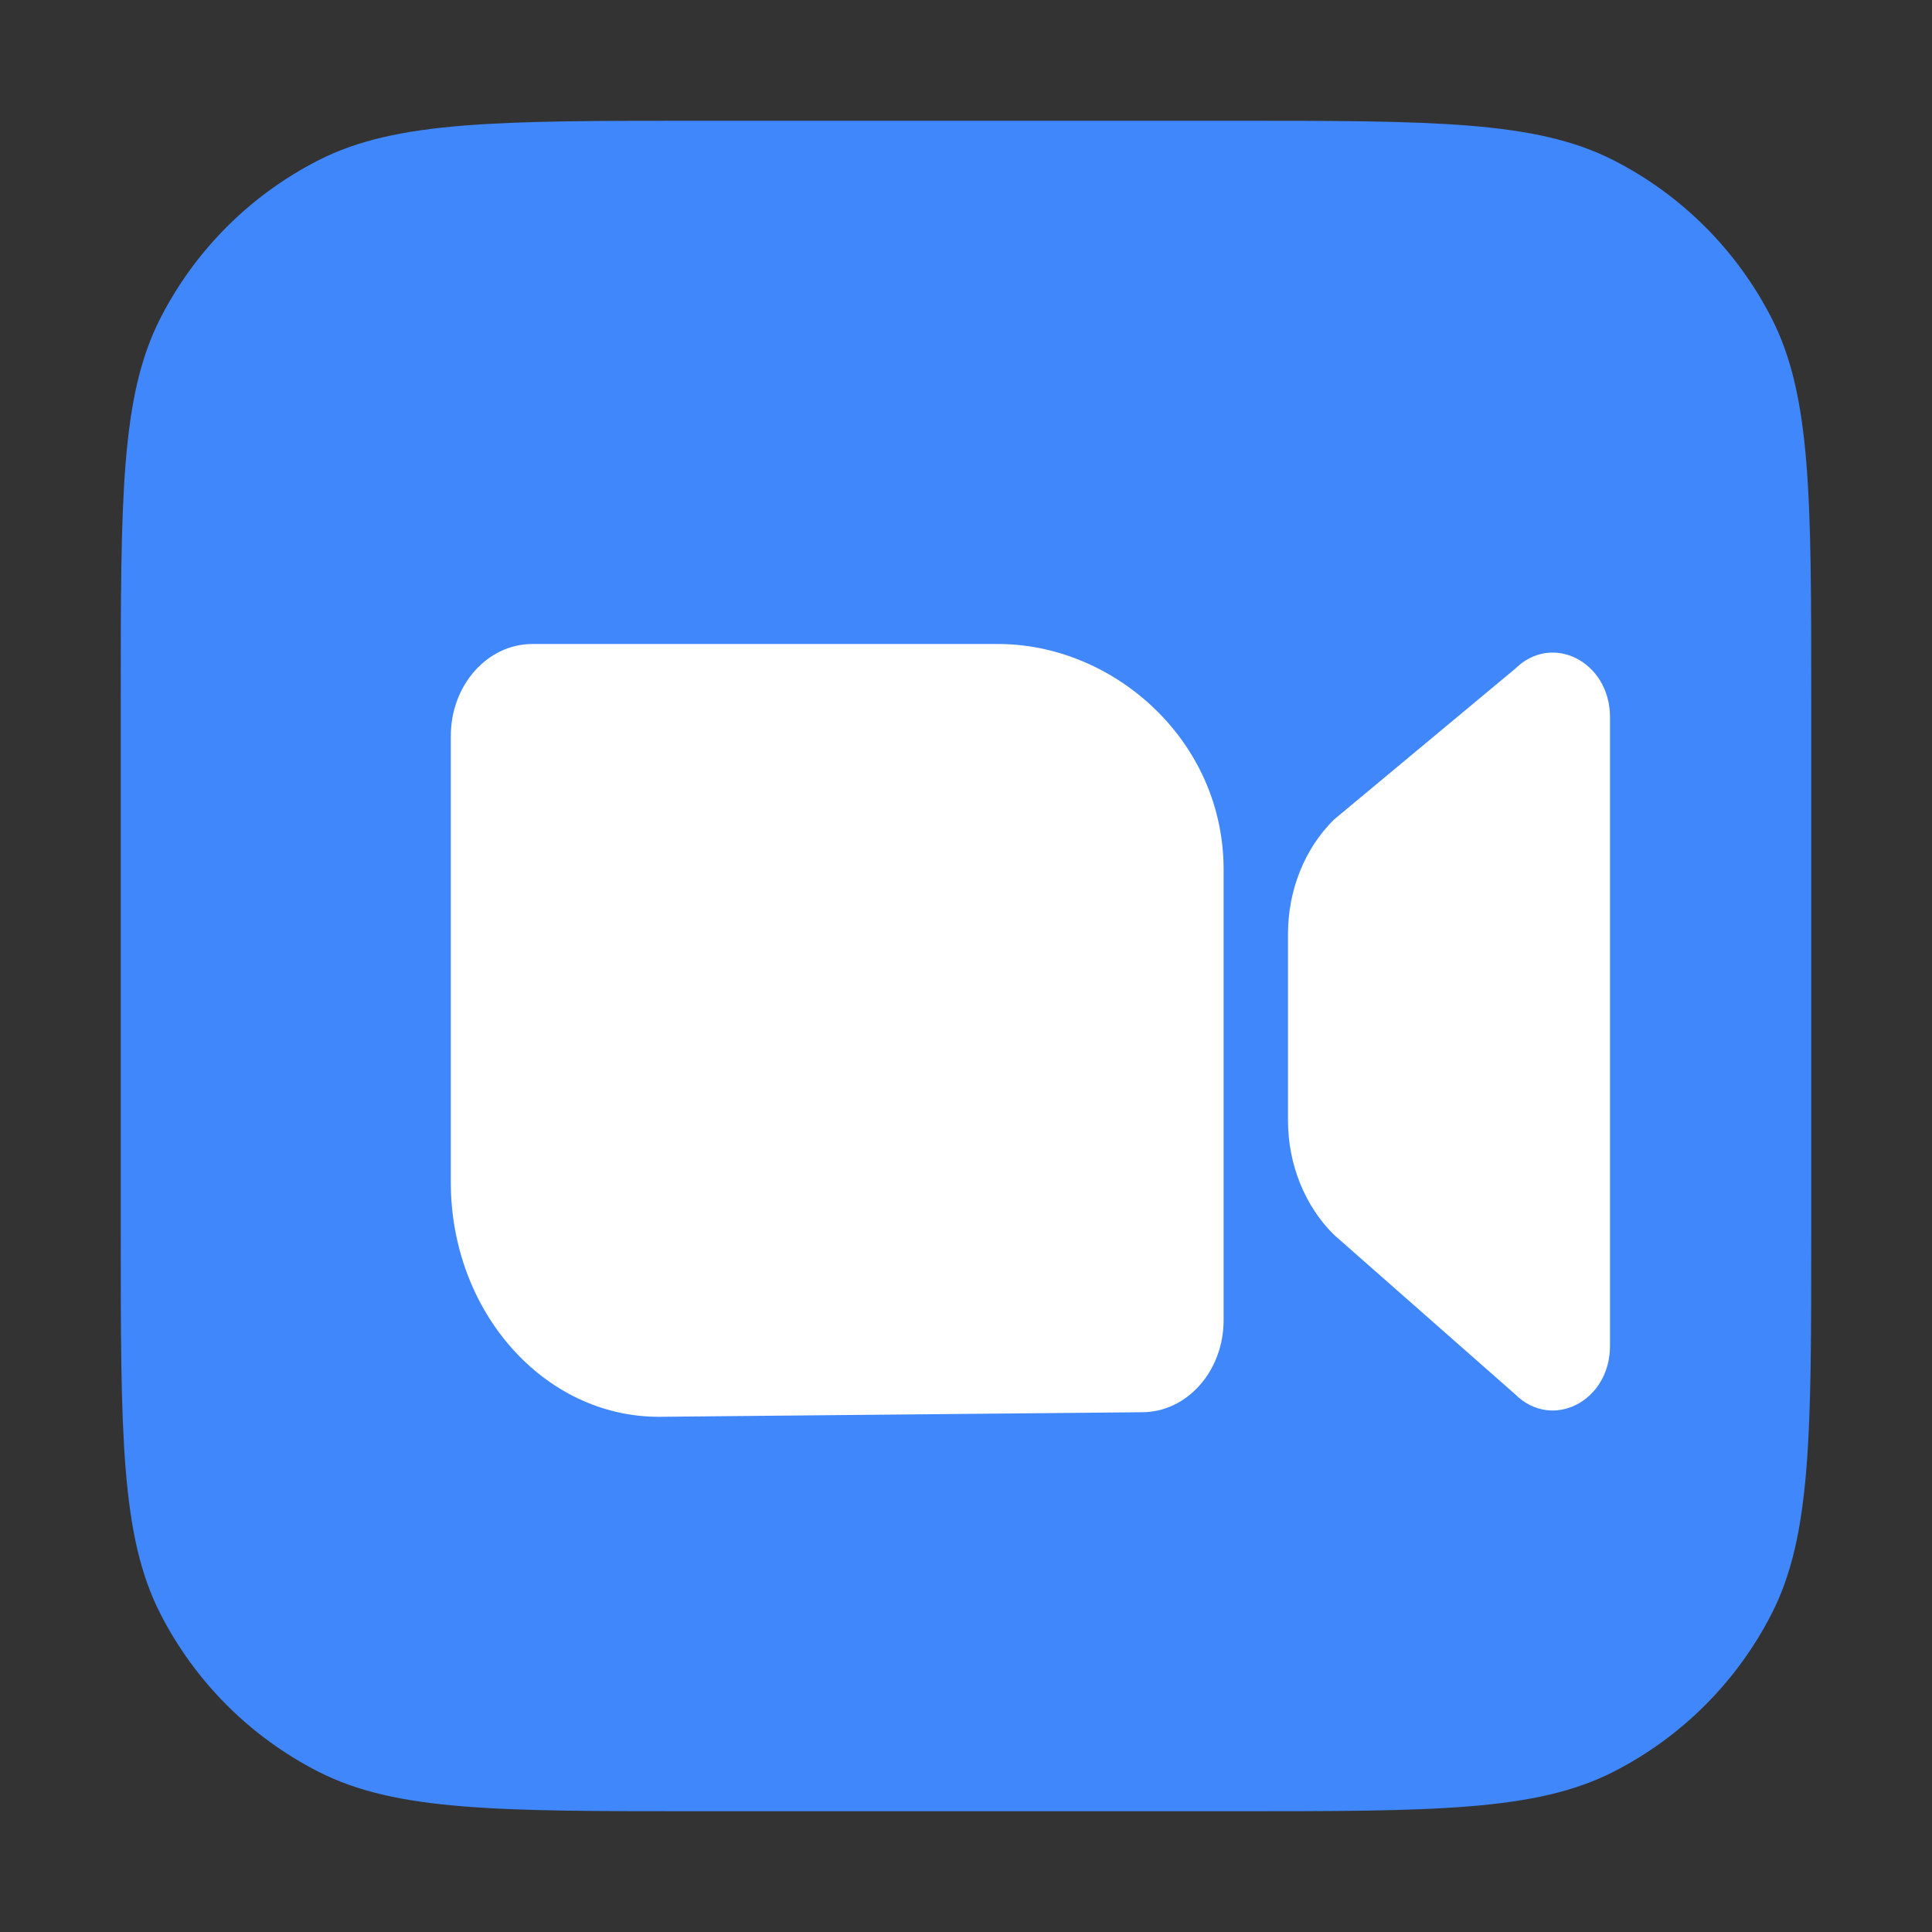
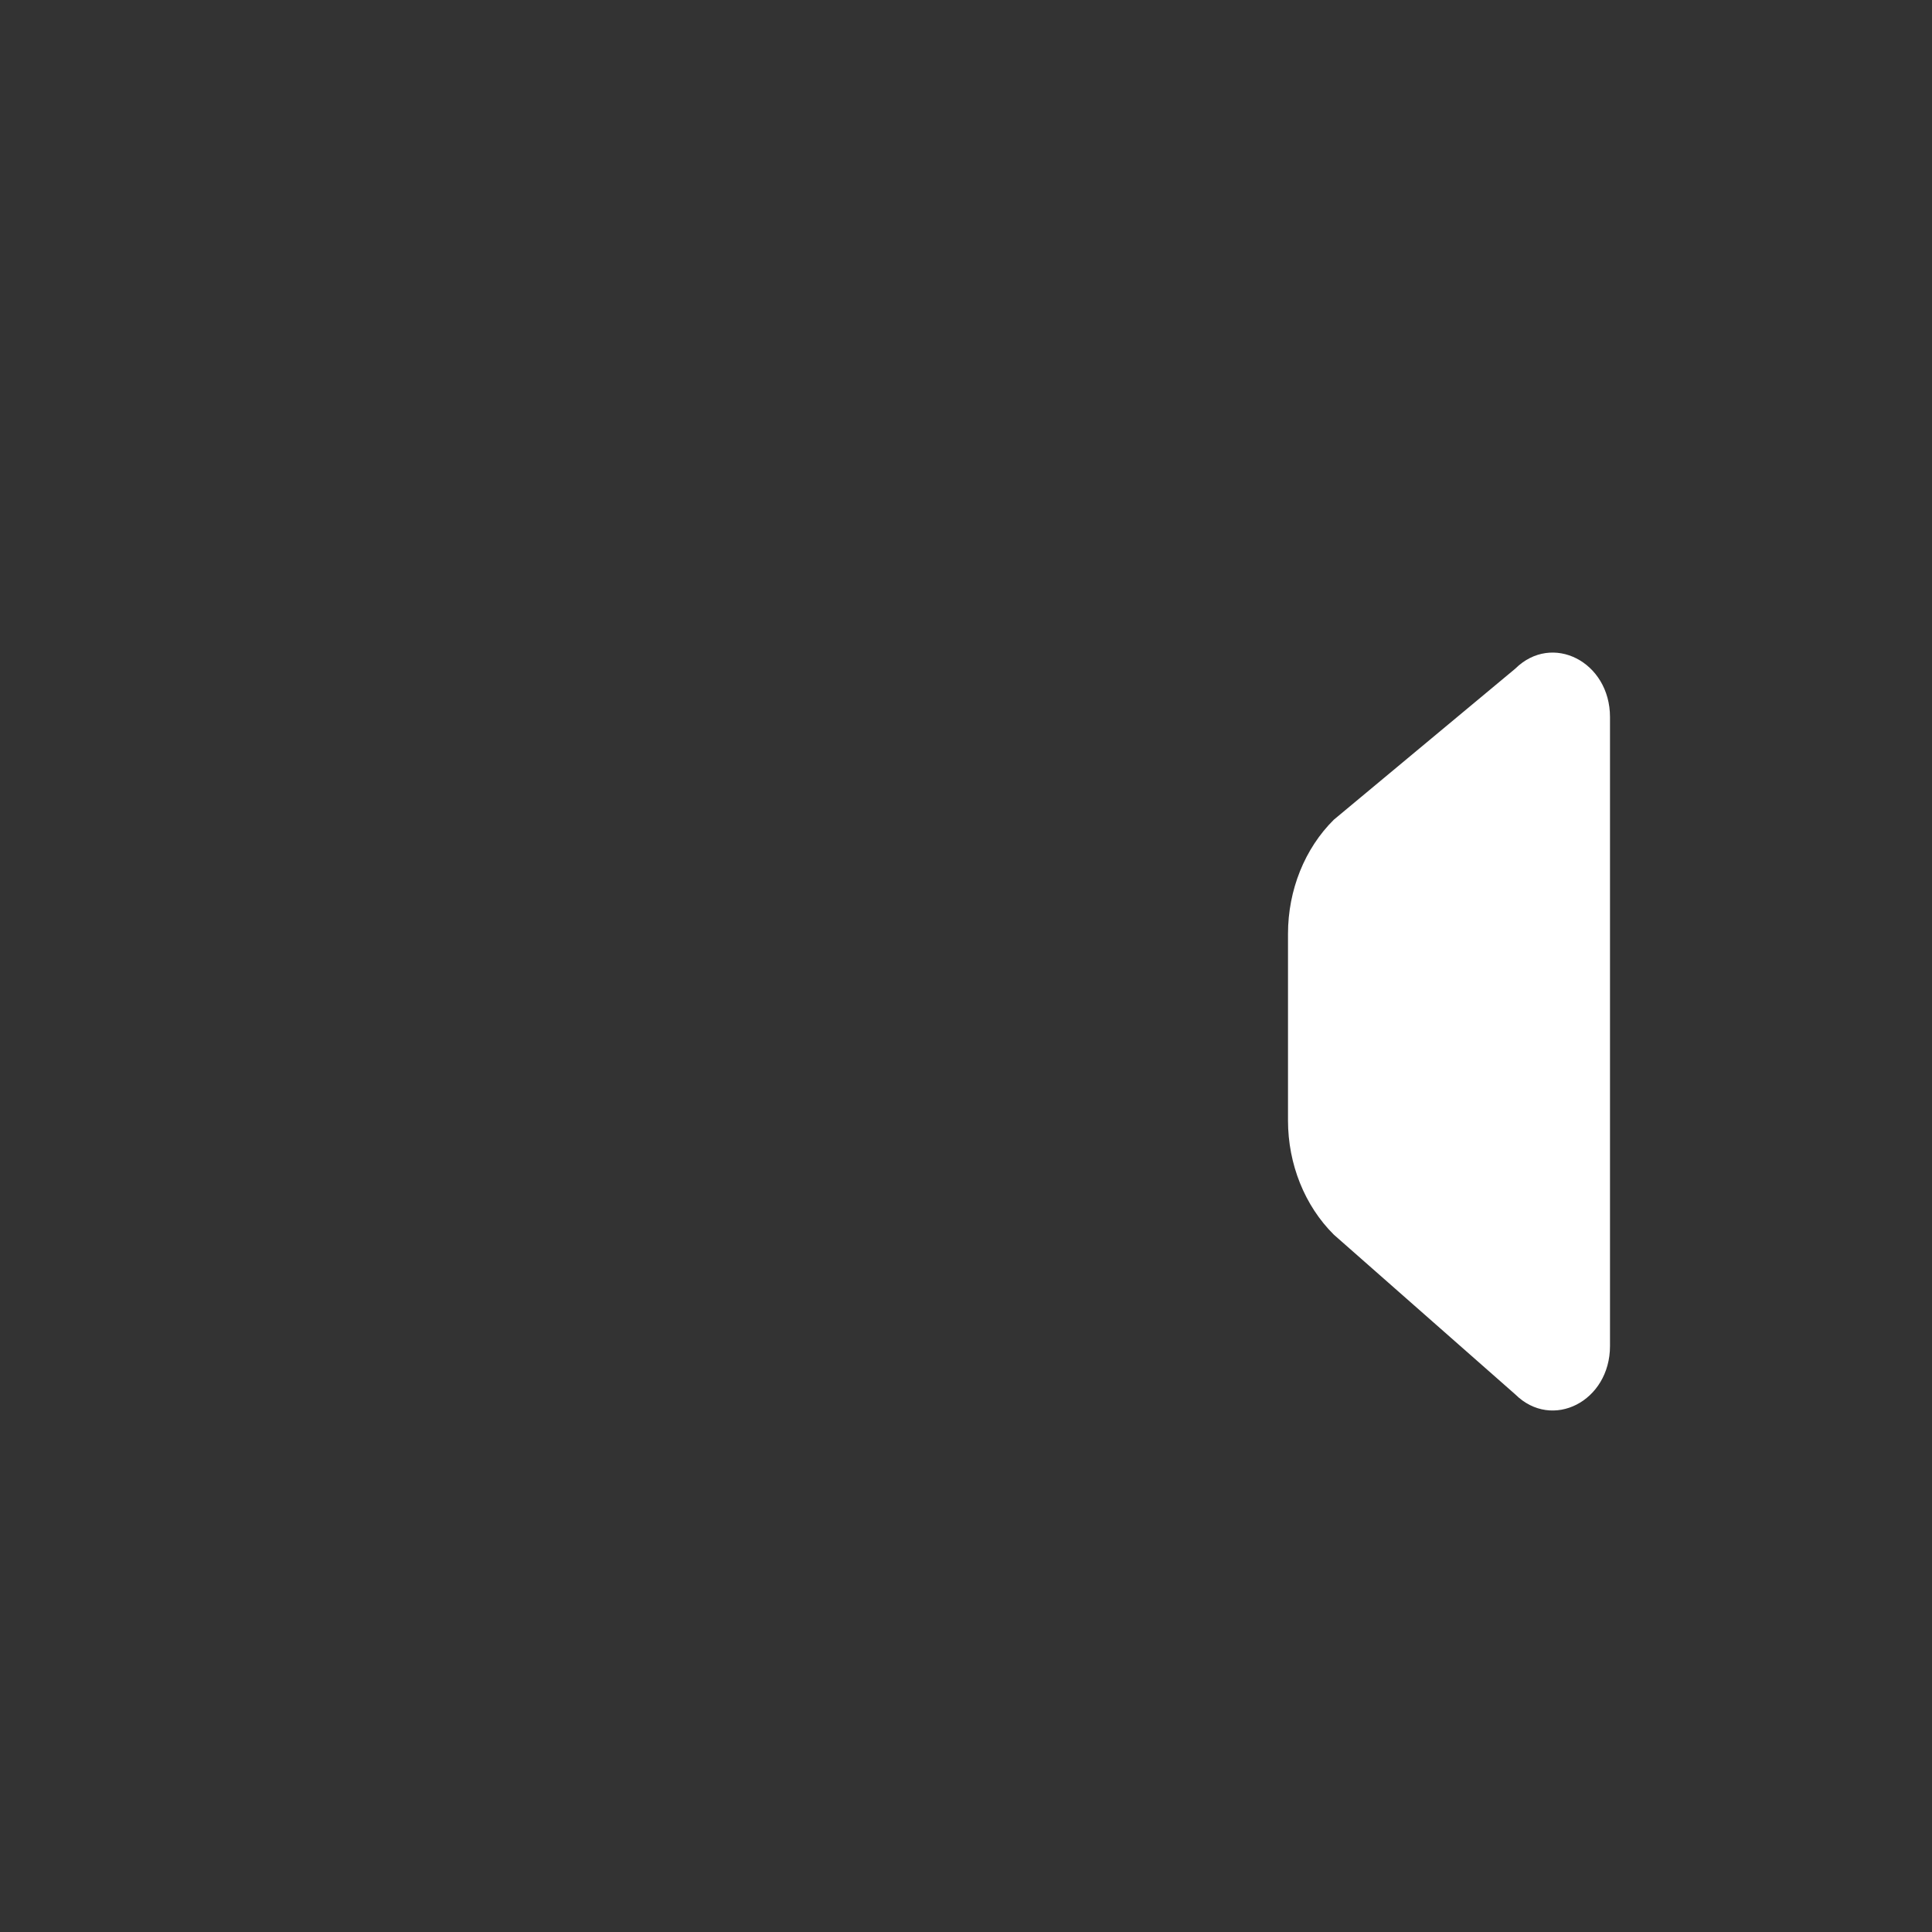
<svg xmlns="http://www.w3.org/2000/svg" width="30" height="30" viewBox="0 0 30 30" fill="none">
  <rect x="0" y="0" width="30" height="30" fill="#333333" stroke="none" />
-   <path d="M1.875 10.875C1.875 7.725 1.875 6.15 2.488 4.946C3.027 3.888 3.888 3.027 4.946 2.488C6.15 1.875 7.725 1.875 10.875 1.875H19.125C22.275 1.875 23.85 1.875 25.054 2.488C26.112 3.027 26.973 3.888 27.512 4.946C28.125 6.15 28.125 7.725 28.125 10.875V19.125C28.125 22.275 28.125 23.85 27.512 25.054C26.973 26.112 26.112 26.973 25.054 27.512C23.85 28.125 22.275 28.125 19.125 28.125H10.875C7.725 28.125 6.15 28.125 4.946 27.512C3.888 26.973 3.027 26.112 2.488 25.054C1.875 23.85 1.875 22.275 1.875 19.125V10.875Z" fill="#4087FC" />
-   <path d="M8.267 10C7.567 10 7 10.64 7 11.429V18.357C7 20.369 8.446 22 10.23 22L17.733 21.929C18.433 21.929 19 21.289 19 20.5V13.5C19 11.488 17.284 10 15.5 10L8.267 10Z" fill="white" />
  <path d="M20.712 12.728C20.26 13.175 20 13.821 20 14.5V17.399C20 18.078 20.26 18.724 20.712 19.172L23.529 21.652C24.102 22.219 25 21.76 25 20.901V11.135C25 10.275 24.102 9.817 23.529 10.383L20.712 12.728Z" fill="white" />
</svg>